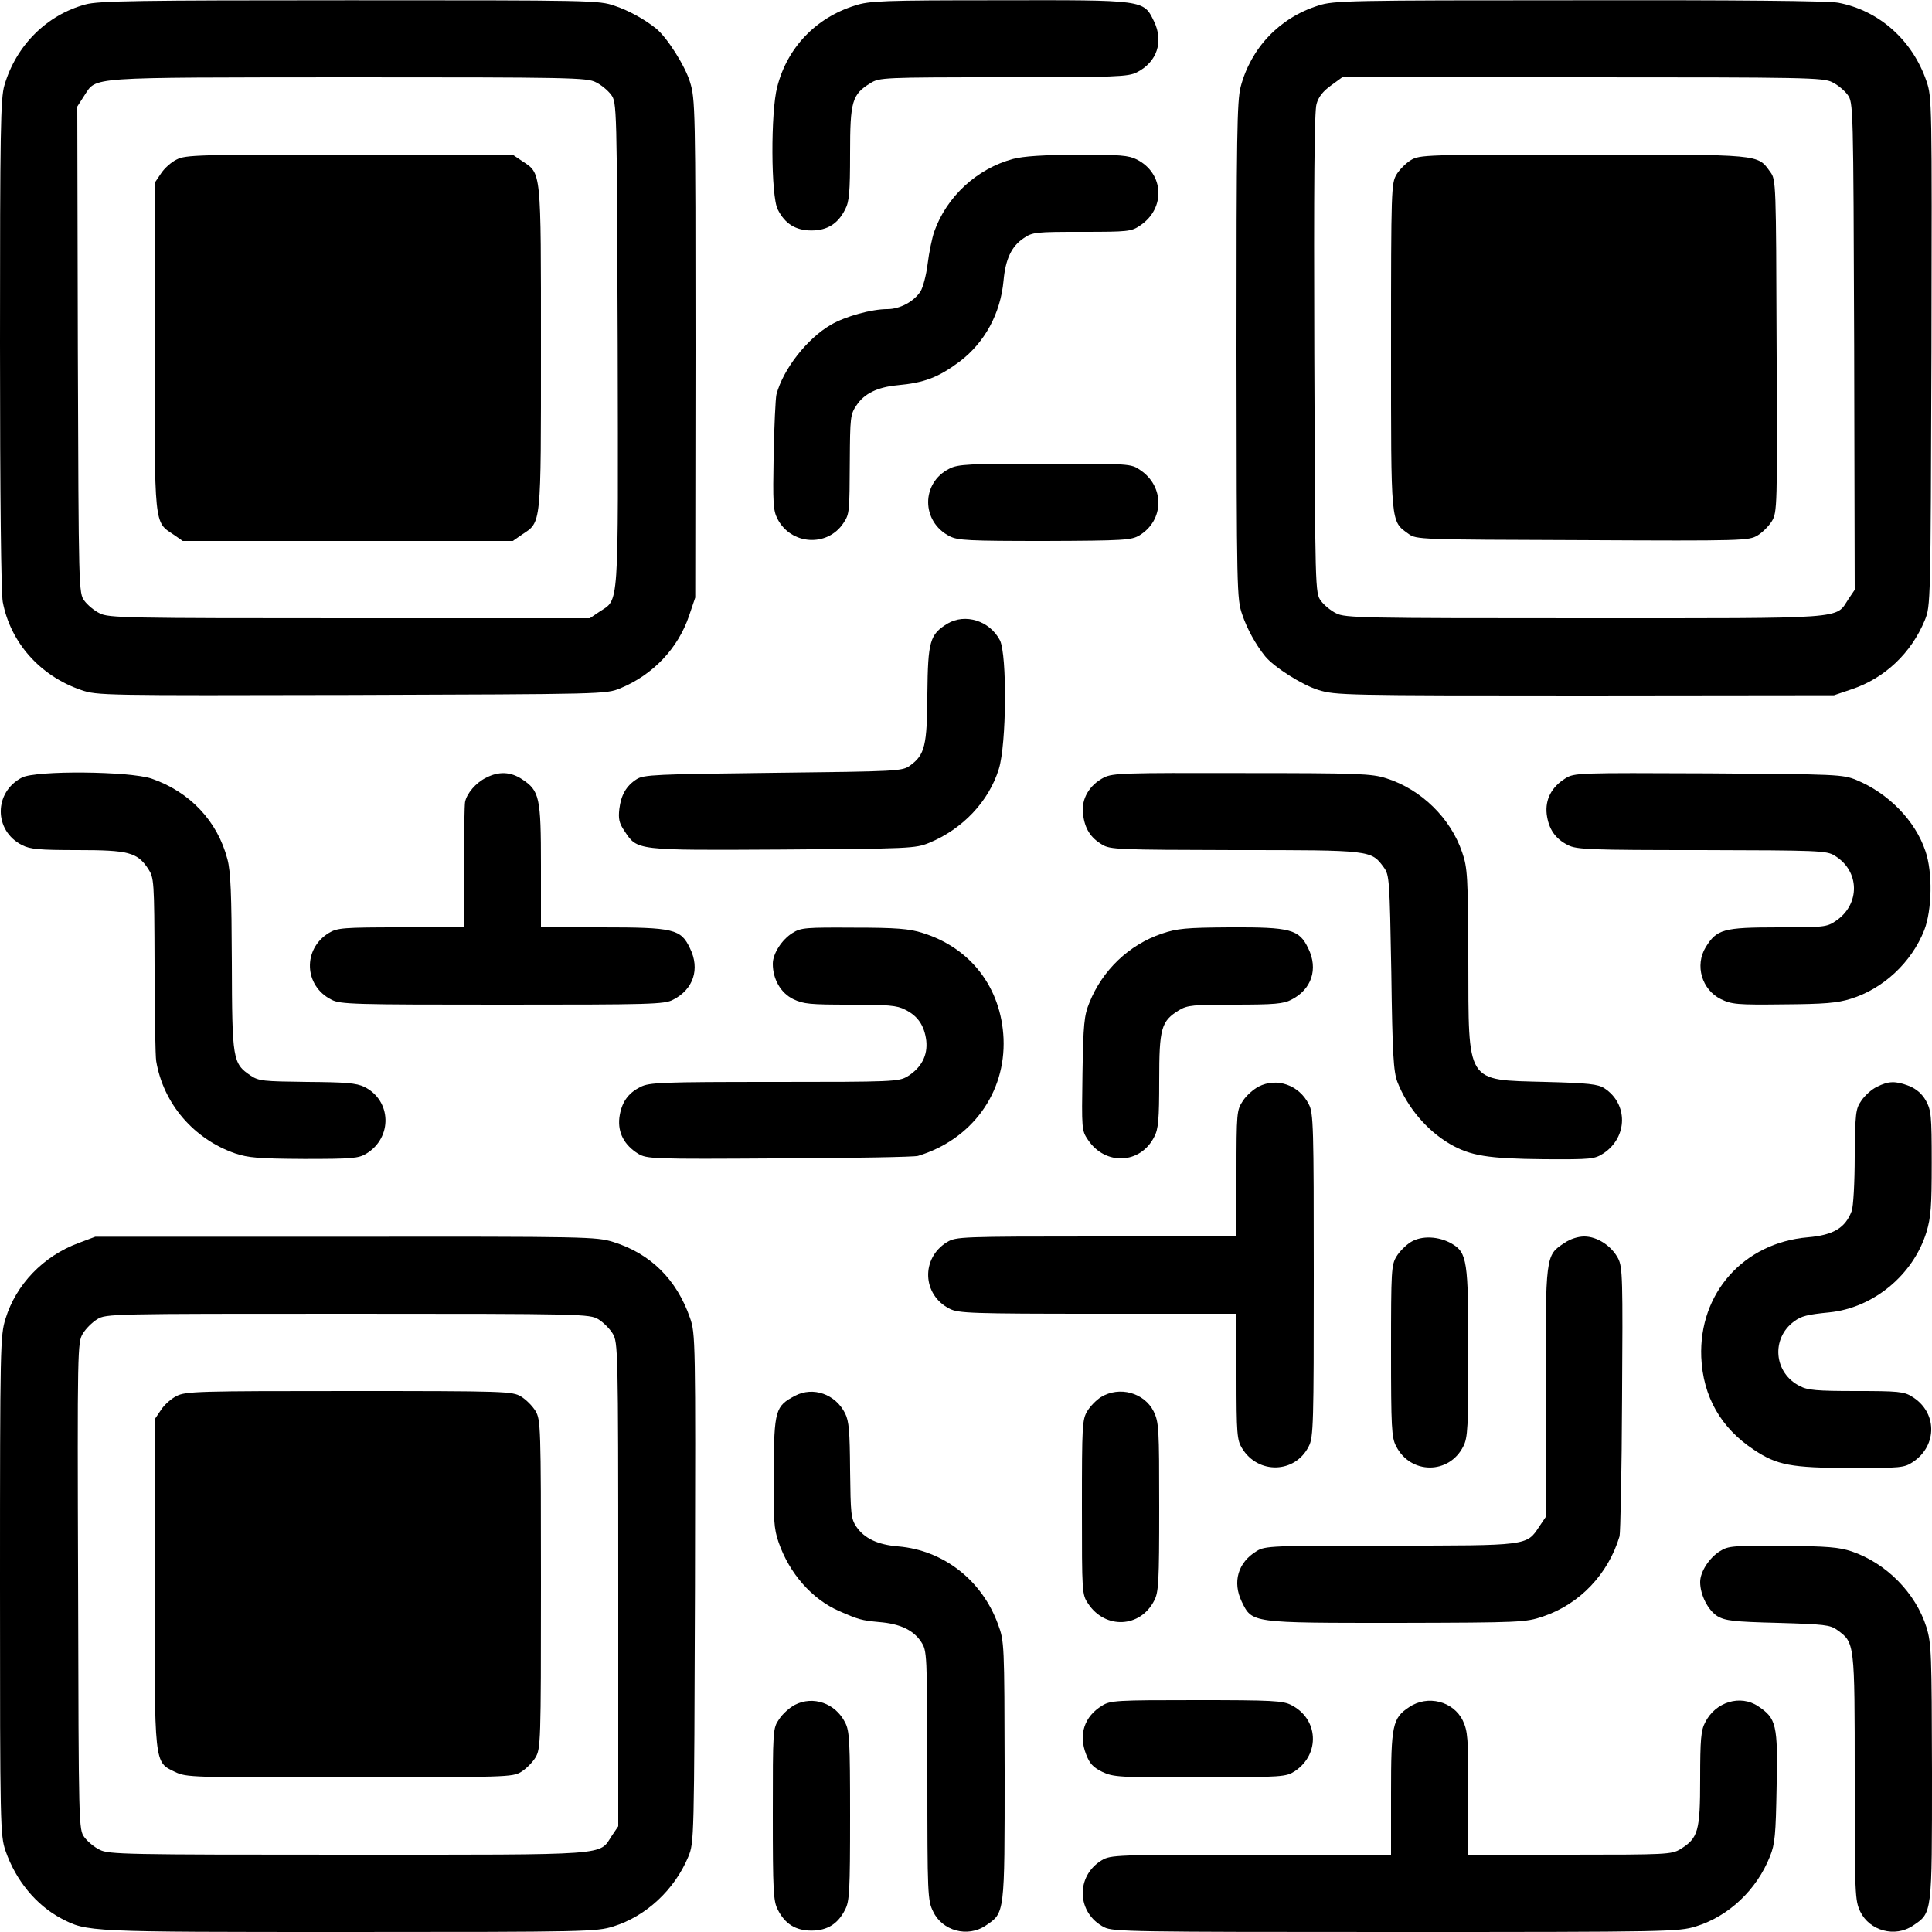
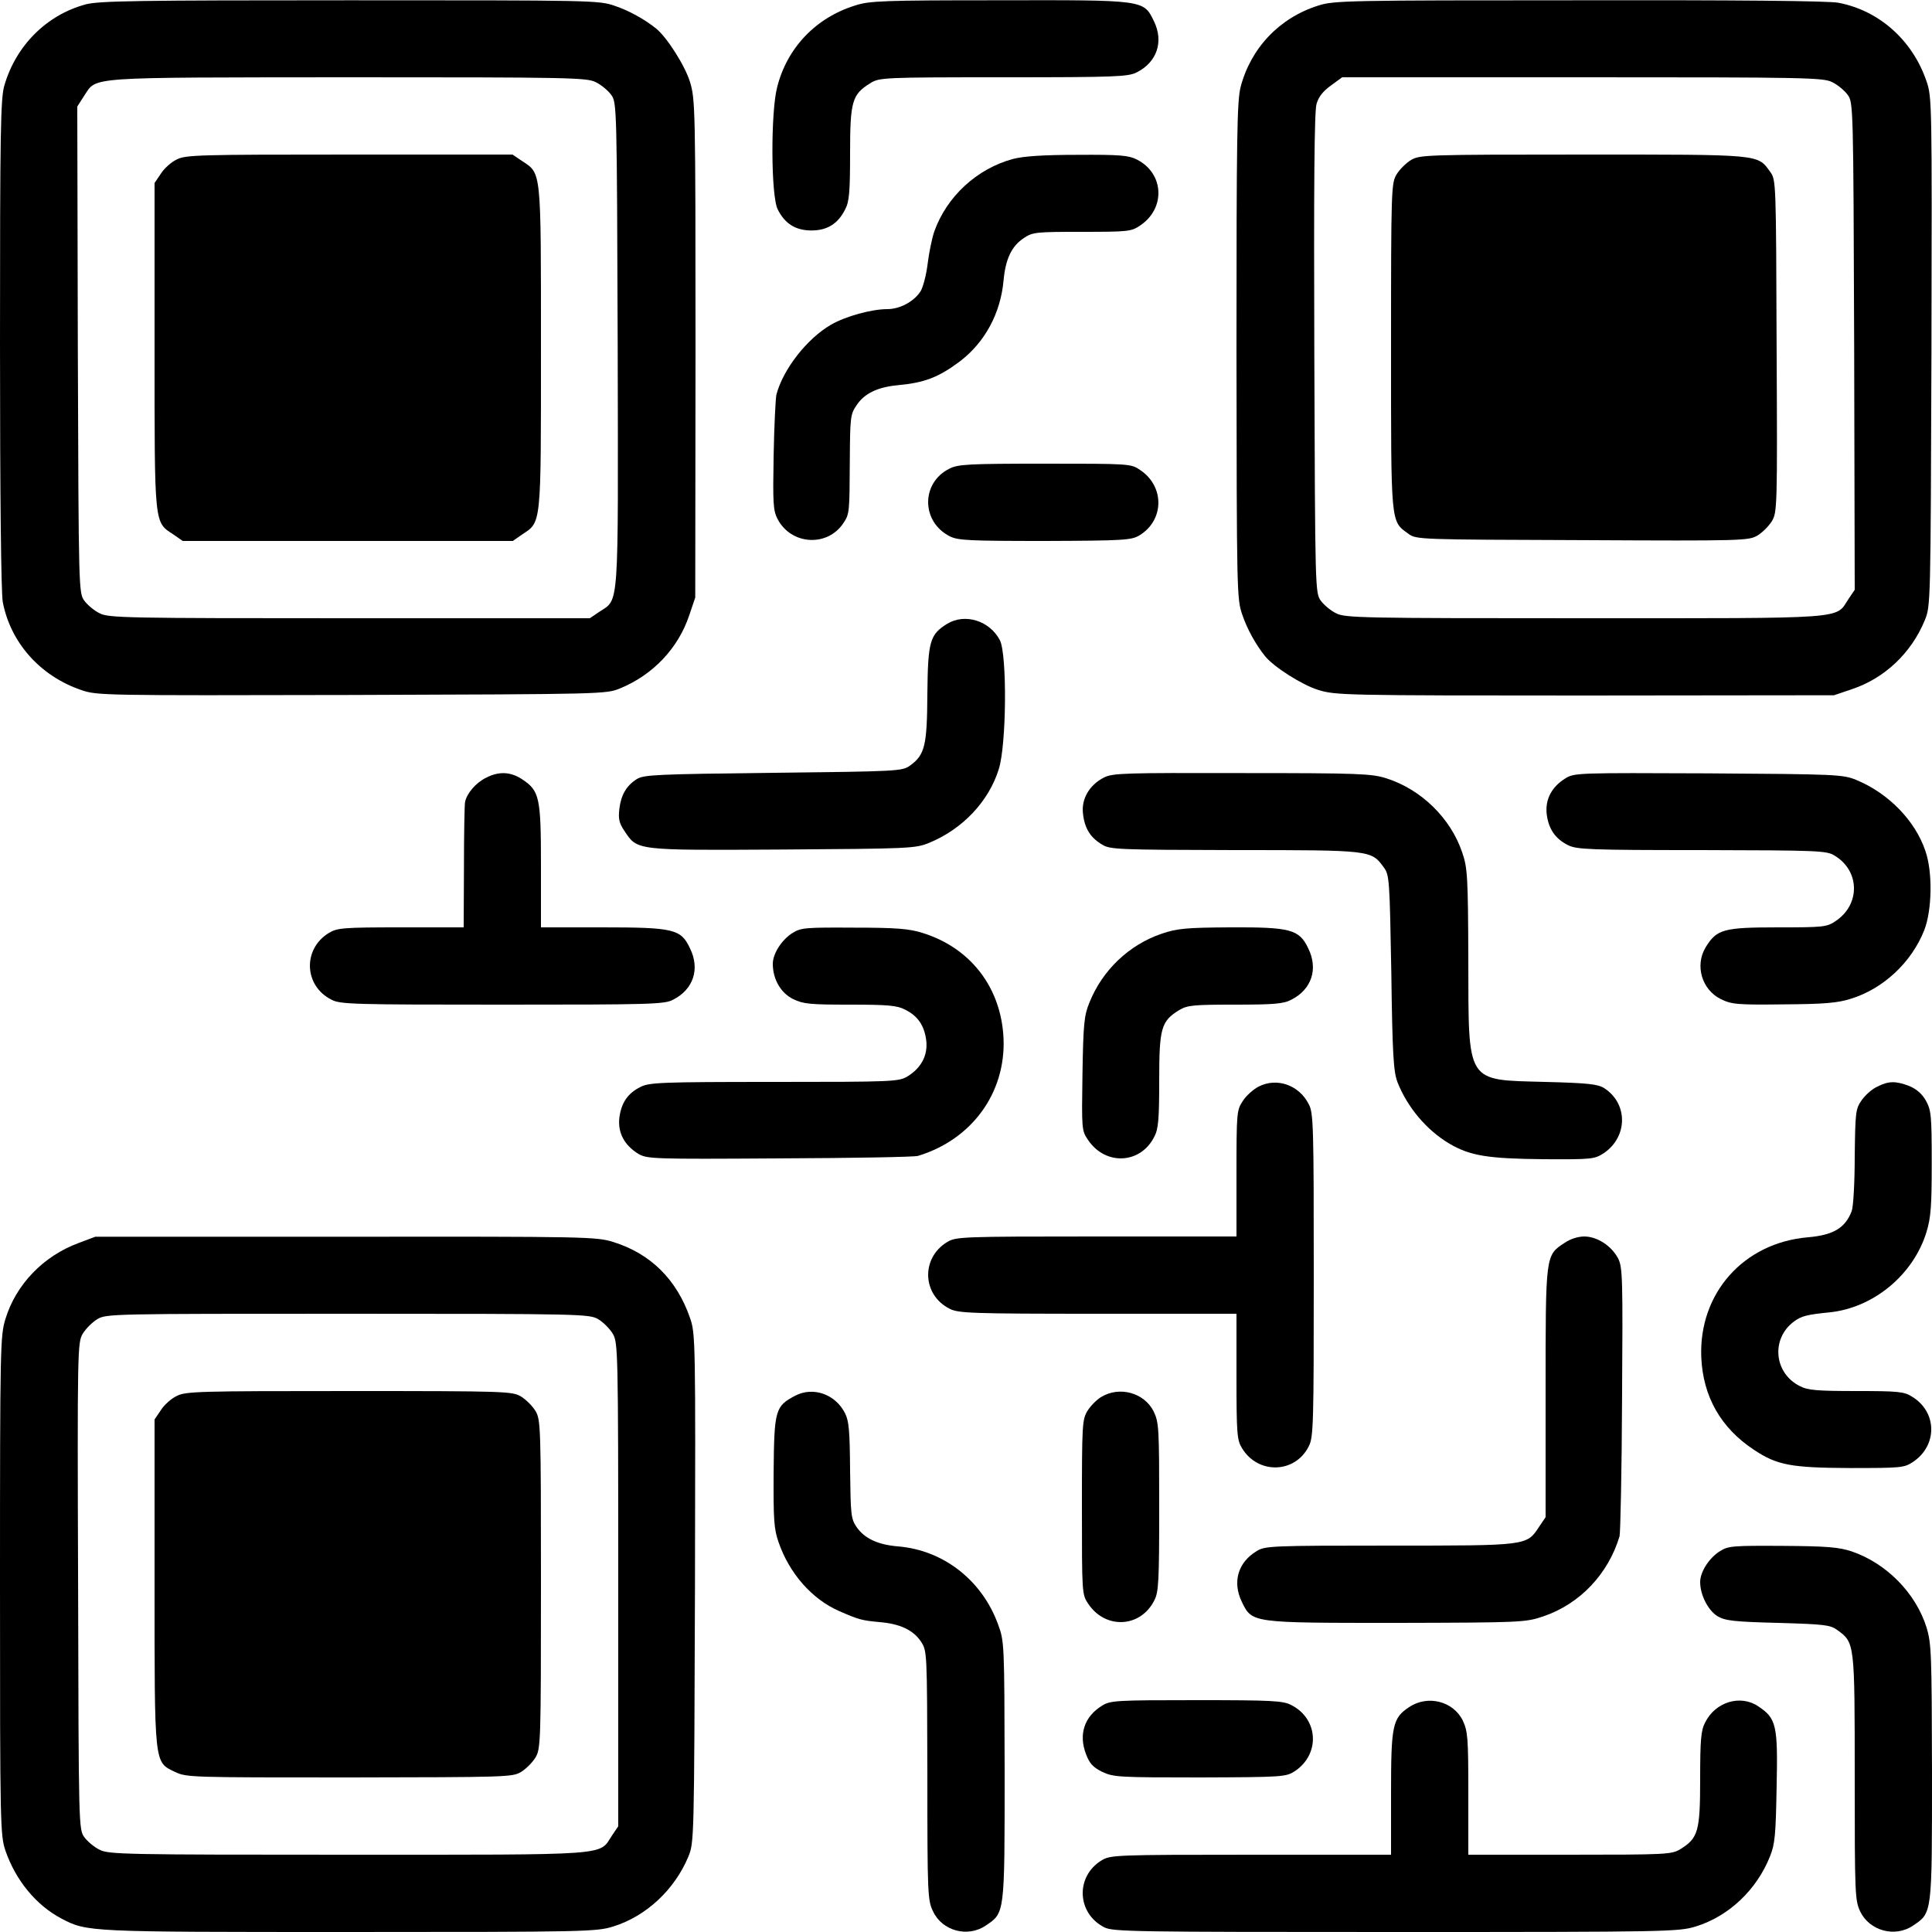
<svg xmlns="http://www.w3.org/2000/svg" version="1.0" width="700pt" height="700pt" viewBox="0 0 700 700" preserveAspectRatio="xMidYMid meet">
  <g transform="translate(0,700) scale(0.1,-0.1)" fill="#000000" stroke="none">
    <path d="M310 6984 c-141 -38 -252 -149 -294 -293 -14 -46 -16 -165 -16 -935 0 -561 4 -902 10 -937 28 -147 135 -268 284 -319 58 -20 77 -20 980 -18 916 3 921 3 973 24 119 49 210 145 250 264 l22 65 1 902 c0 874 -1 904 -20 966 -18 59 -83 161 -122 193 -42 34 -100 66 -151 83 -57 20 -84 20 -960 20 -764 0 -910 -2 -957 -15z m1849 -282 c19 -9 44 -30 55 -45 21 -28 21 -36 24 -905 2 -979 6 -920 -67 -969 l-34 -23 -871 0 c-809 0 -873 1 -905 18 -19 9 -44 30 -55 45 -21 28 -21 36 -24 909 l-2 882 25 39 c47 70 -4 66 955 67 804 0 867 -1 899 -18z" />
    <path d="M640 6422 c-19 -9 -45 -32 -57 -51 l-23 -34 0 -591 c0 -659 -2 -636 69 -683 l33 -23 598 0 598 0 33 23 c71 47 69 25 69 677 0 652 2 630 -69 677 l-34 23 -591 0 c-543 0 -594 -1 -626 -18z" />
    <path d="M3098 6980 c-142 -44 -246 -153 -282 -295 -24 -90 -23 -397 2 -444 26 -52 65 -76 122 -76 57 0 96 24 122 76 15 28 18 62 18 203 0 189 7 214 74 255 32 20 47 21 482 21 408 0 452 2 483 18 73 37 98 111 62 185 -38 78 -32 77 -564 76 -417 0 -468 -2 -519 -19z" />
    <path d="M4777 6980 c-141 -44 -245 -154 -282 -295 -13 -52 -15 -174 -15 -957 1 -870 1 -898 21 -955 17 -51 49 -109 83 -151 32 -39 134 -104 193 -122 62 -19 92 -20 966 -20 l902 1 65 22 c119 40 215 131 264 250 21 52 21 57 24 973 2 903 2 922 -18 980 -51 149 -172 256 -319 284 -35 7 -375 10 -940 9 -833 0 -889 -1 -944 -19z m1862 -278 c19 -9 44 -30 55 -45 21 -28 21 -36 24 -911 l2 -883 -23 -34 c-48 -73 8 -69 -957 -69 -804 0 -867 1 -899 18 -19 9 -44 30 -55 45 -21 28 -21 37 -24 895 -2 608 0 878 8 905 7 26 24 47 52 67 l41 30 871 0 c809 0 873 -1 905 -18z" />
    <path d="M5112 6420 c-18 -11 -41 -34 -52 -52 -19 -32 -20 -52 -20 -623 0 -651 -2 -632 63 -679 28 -21 39 -21 630 -23 585 -3 603 -2 635 17 18 11 41 34 52 52 19 32 20 50 17 635 -2 591 -2 602 -23 630 -47 65 -28 63 -679 63 -571 0 -591 -1 -623 -20z" />
    <path d="M3670 6424 c-130 -35 -240 -136 -285 -263 -8 -23 -19 -76 -24 -117 -5 -41 -17 -86 -26 -100 -24 -37 -75 -64 -120 -64 -57 0 -152 -26 -205 -57 -86 -50 -173 -161 -197 -253 -3 -14 -8 -113 -10 -220 -3 -172 -2 -199 14 -230 49 -95 181 -103 239 -15 22 33 22 39 23 226 1 155 2 168 24 200 28 43 76 66 147 73 99 9 149 28 227 86 91 69 148 174 159 293 7 78 29 125 73 154 32 22 44 23 211 23 167 0 179 1 211 23 93 62 87 189 -12 239 -29 15 -62 18 -214 17 -125 0 -197 -5 -235 -15z" />
    <path d="M3440 5302 c-103 -51 -103 -192 1 -245 30 -15 67 -17 345 -17 287 1 313 3 342 20 91 55 92 178 3 237 -33 23 -38 23 -345 23 -276 0 -315 -2 -346 -18z" />
    <path d="M3432 4740 c-63 -39 -70 -63 -72 -254 -1 -188 -9 -221 -63 -260 -28 -20 -43 -21 -496 -26 -424 -5 -469 -7 -494 -23 -38 -24 -57 -58 -63 -108 -4 -35 -1 -51 18 -79 48 -72 36 -71 573 -68 461 3 482 4 531 24 122 50 217 151 253 268 28 90 30 413 4 466 -37 71 -126 99 -191 60z" />
-     <path d="M80 4183 c-103 -53 -103 -193 0 -245 29 -15 63 -18 200 -18 186 0 217 -8 257 -68 21 -33 22 -40 23 -350 0 -175 3 -331 6 -347 26 -154 136 -282 286 -334 48 -16 85 -19 250 -20 174 0 197 2 225 19 96 58 92 193 -7 242 -29 14 -67 17 -207 18 -159 2 -175 3 -205 23 -65 44 -67 57 -68 410 -1 247 -4 329 -16 374 -36 138 -136 244 -275 292 -81 27 -417 30 -469 4z" />
    <path d="M1761 4182 c-37 -18 -70 -57 -76 -88 -2 -10 -4 -117 -4 -236 l-1 -218 -227 0 c-210 0 -231 -2 -261 -20 -96 -58 -91 -192 9 -242 31 -17 82 -18 619 -18 537 0 588 1 619 18 73 37 98 111 61 186 -33 70 -58 76 -320 76 l-220 0 0 223 c0 249 -5 272 -69 314 -41 27 -84 29 -130 5z" />
    <path d="M4000 4183 c-53 -27 -83 -78 -76 -132 6 -53 27 -86 69 -111 29 -18 56 -19 481 -20 496 0 494 0 540 -63 20 -27 21 -45 27 -380 4 -300 8 -359 22 -397 36 -92 106 -175 189 -224 75 -44 140 -54 340 -56 176 -1 185 0 219 22 87 59 88 179 2 235 -23 15 -58 19 -214 23 -290 8 -278 -11 -279 443 -1 301 -3 333 -22 388 -42 125 -149 229 -275 269 -53 17 -100 19 -523 19 -425 1 -468 0 -500 -16z" />
    <path d="M5672 4180 c-50 -31 -74 -76 -68 -130 7 -54 31 -89 77 -112 31 -16 79 -18 485 -18 425 -1 452 -2 481 -20 92 -55 94 -177 4 -237 -32 -22 -44 -23 -210 -23 -197 0 -221 -7 -261 -72 -40 -66 -14 -154 55 -188 39 -19 59 -21 226 -19 149 1 196 5 244 20 118 36 221 132 267 249 28 72 31 210 4 287 -37 110 -134 209 -250 257 -49 20 -70 21 -536 24 -471 2 -486 2 -518 -18z" />
    <path d="M2872 3620 c-39 -24 -72 -75 -72 -112 0 -56 29 -106 74 -128 37 -18 62 -20 207 -20 136 0 170 -3 198 -18 47 -23 70 -58 77 -112 6 -54 -18 -99 -68 -130 -32 -19 -52 -20 -483 -20 -409 0 -453 -2 -484 -18 -47 -23 -70 -58 -77 -112 -6 -54 18 -99 68 -130 32 -19 49 -20 513 -17 264 1 489 5 501 9 195 59 318 228 310 425 -8 184 -119 329 -294 383 -47 15 -95 19 -248 19 -173 1 -192 0 -222 -19z" />
    <path d="M4209 3617 c-118 -40 -215 -132 -262 -250 -19 -46 -22 -77 -25 -257 -3 -202 -3 -206 20 -240 63 -94 190 -88 240 11 15 28 18 62 18 204 0 190 7 215 72 255 30 18 51 20 203 20 142 0 176 3 204 18 73 37 98 111 61 186 -33 69 -64 77 -284 76 -159 -1 -191 -4 -247 -23z" />
    <path d="M4560 3063 c-19 -10 -45 -33 -57 -52 -22 -33 -23 -42 -23 -262 l0 -229 -507 0 c-489 0 -509 -1 -541 -20 -96 -58 -91 -192 9 -242 31 -16 78 -18 537 -18 l502 0 0 -227 c0 -208 2 -231 20 -260 58 -96 193 -92 242 7 17 32 18 83 18 620 0 537 -1 588 -18 619 -35 70 -116 98 -182 64z" />
    <path d="M6800 3062 c-19 -9 -44 -32 -56 -50 -21 -30 -22 -45 -24 -203 0 -93 -5 -182 -11 -197 -23 -61 -66 -87 -159 -95 -233 -20 -395 -203 -386 -434 6 -143 71 -257 191 -336 84 -56 135 -65 348 -66 186 0 196 1 228 22 90 60 88 182 -4 237 -28 18 -51 20 -202 20 -142 0 -176 3 -204 18 -94 47 -105 172 -21 234 27 20 48 25 128 33 159 16 304 135 352 291 16 53 19 93 19 251 0 172 -2 190 -21 225 -14 25 -34 42 -60 53 -50 19 -75 19 -118 -3z" />
    <path d="M284 2496 c-127 -47 -226 -150 -264 -274 -19 -61 -20 -95 -20 -967 0 -874 1 -905 20 -961 37 -107 111 -197 202 -245 94 -49 91 -49 1044 -49 860 0 895 1 956 20 119 37 222 133 272 253 21 52 21 57 24 973 2 899 2 922 -18 979 -48 139 -143 233 -278 275 -61 19 -96 20 -970 19 l-907 0 -61 -23z m1884 -276 c18 -11 41 -34 52 -52 19 -32 20 -55 20 -909 l0 -876 -23 -34 c-48 -73 8 -69 -957 -69 -804 0 -867 1 -899 18 -19 9 -44 30 -55 45 -21 28 -21 36 -23 910 -3 864 -2 883 17 915 11 18 34 41 52 52 32 20 51 20 908 20 853 0 876 -1 908 -20z" />
    <path d="M640 1942 c-19 -9 -45 -32 -57 -51 l-23 -34 0 -588 c0 -670 -2 -652 74 -689 42 -20 57 -20 632 -20 568 1 591 1 622 20 18 11 41 34 52 52 19 32 20 53 20 628 0 575 -1 596 -20 628 -11 18 -34 41 -52 52 -32 19 -52 20 -623 20 -542 0 -593 -1 -625 -18z" />
-     <path d="M5112 2500 c-18 -11 -41 -34 -52 -52 -19 -31 -20 -51 -20 -343 0 -275 2 -314 18 -344 52 -104 193 -104 244 -1 16 31 18 69 18 337 0 335 -4 364 -60 397 -47 27 -109 30 -148 6z" />
    <path d="M5669 2497 c-70 -46 -69 -40 -69 -543 l0 -451 -23 -34 c-46 -70 -40 -69 -542 -69 -428 0 -452 -1 -482 -20 -68 -41 -88 -112 -54 -183 38 -78 32 -77 564 -77 449 1 464 2 527 23 134 45 237 154 278 291 3 12 8 235 9 496 3 438 2 478 -14 510 -24 46 -76 80 -123 80 -22 0 -51 -9 -71 -23z" />
    <path d="M2881 1943 c-72 -38 -76 -51 -78 -275 -1 -175 1 -207 18 -256 39 -113 121 -206 219 -249 71 -31 81 -34 145 -40 76 -6 124 -29 152 -71 22 -34 22 -36 23 -485 0 -432 1 -453 21 -493 33 -70 125 -95 190 -51 70 47 69 38 69 561 -1 462 -1 469 -24 531 -58 159 -197 268 -361 282 -75 6 -123 29 -152 71 -20 30 -21 46 -23 205 -1 141 -4 178 -18 206 -35 70 -116 98 -181 64z" />
    <path d="M3989 1938 c-16 -10 -38 -32 -49 -50 -19 -31 -20 -51 -20 -349 0 -312 0 -316 23 -350 62 -93 189 -87 239 12 16 30 18 68 18 338 0 287 -1 307 -20 347 -34 68 -124 93 -191 52z" />
    <path d="M6232 1380 c-39 -24 -72 -75 -72 -112 0 -47 29 -103 63 -124 28 -16 57 -20 219 -24 168 -5 189 -7 215 -26 63 -46 63 -44 63 -533 0 -428 1 -446 20 -487 34 -70 126 -95 191 -51 70 47 69 39 69 555 -1 431 -2 467 -20 526 -39 124 -145 232 -271 275 -46 15 -87 19 -250 20 -179 1 -197 0 -227 -19z" />
-     <path d="M2880 823 c-19 -10 -45 -33 -57 -52 -23 -33 -23 -38 -23 -345 0 -276 2 -315 18 -345 26 -52 65 -76 122 -76 57 0 96 24 122 76 16 30 18 68 18 339 0 271 -2 309 -18 339 -35 70 -116 98 -182 64z" />
+     <path d="M2880 823 z" />
    <path d="M3993 820 c-64 -39 -86 -104 -58 -176 13 -34 25 -47 59 -64 41 -19 59 -20 354 -20 303 1 311 2 344 23 92 62 85 189 -13 239 -30 16 -69 18 -344 18 -290 0 -312 -1 -342 -20z" />
    <path d="M5106 815 c-61 -40 -66 -66 -66 -312 l0 -223 -507 0 c-489 0 -509 -1 -541 -20 -96 -58 -91 -192 9 -243 32 -16 101 -17 1056 -17 992 0 1024 1 1087 20 120 37 221 133 269 254 18 44 21 79 24 251 5 226 -1 249 -67 293 -64 43 -155 16 -192 -59 -15 -28 -18 -62 -18 -204 0 -190 -7 -215 -72 -255 -31 -19 -51 -20 -400 -20 l-368 0 0 222 c0 203 -2 225 -20 264 -34 70 -127 94 -194 49z" />
  </g>
</svg>